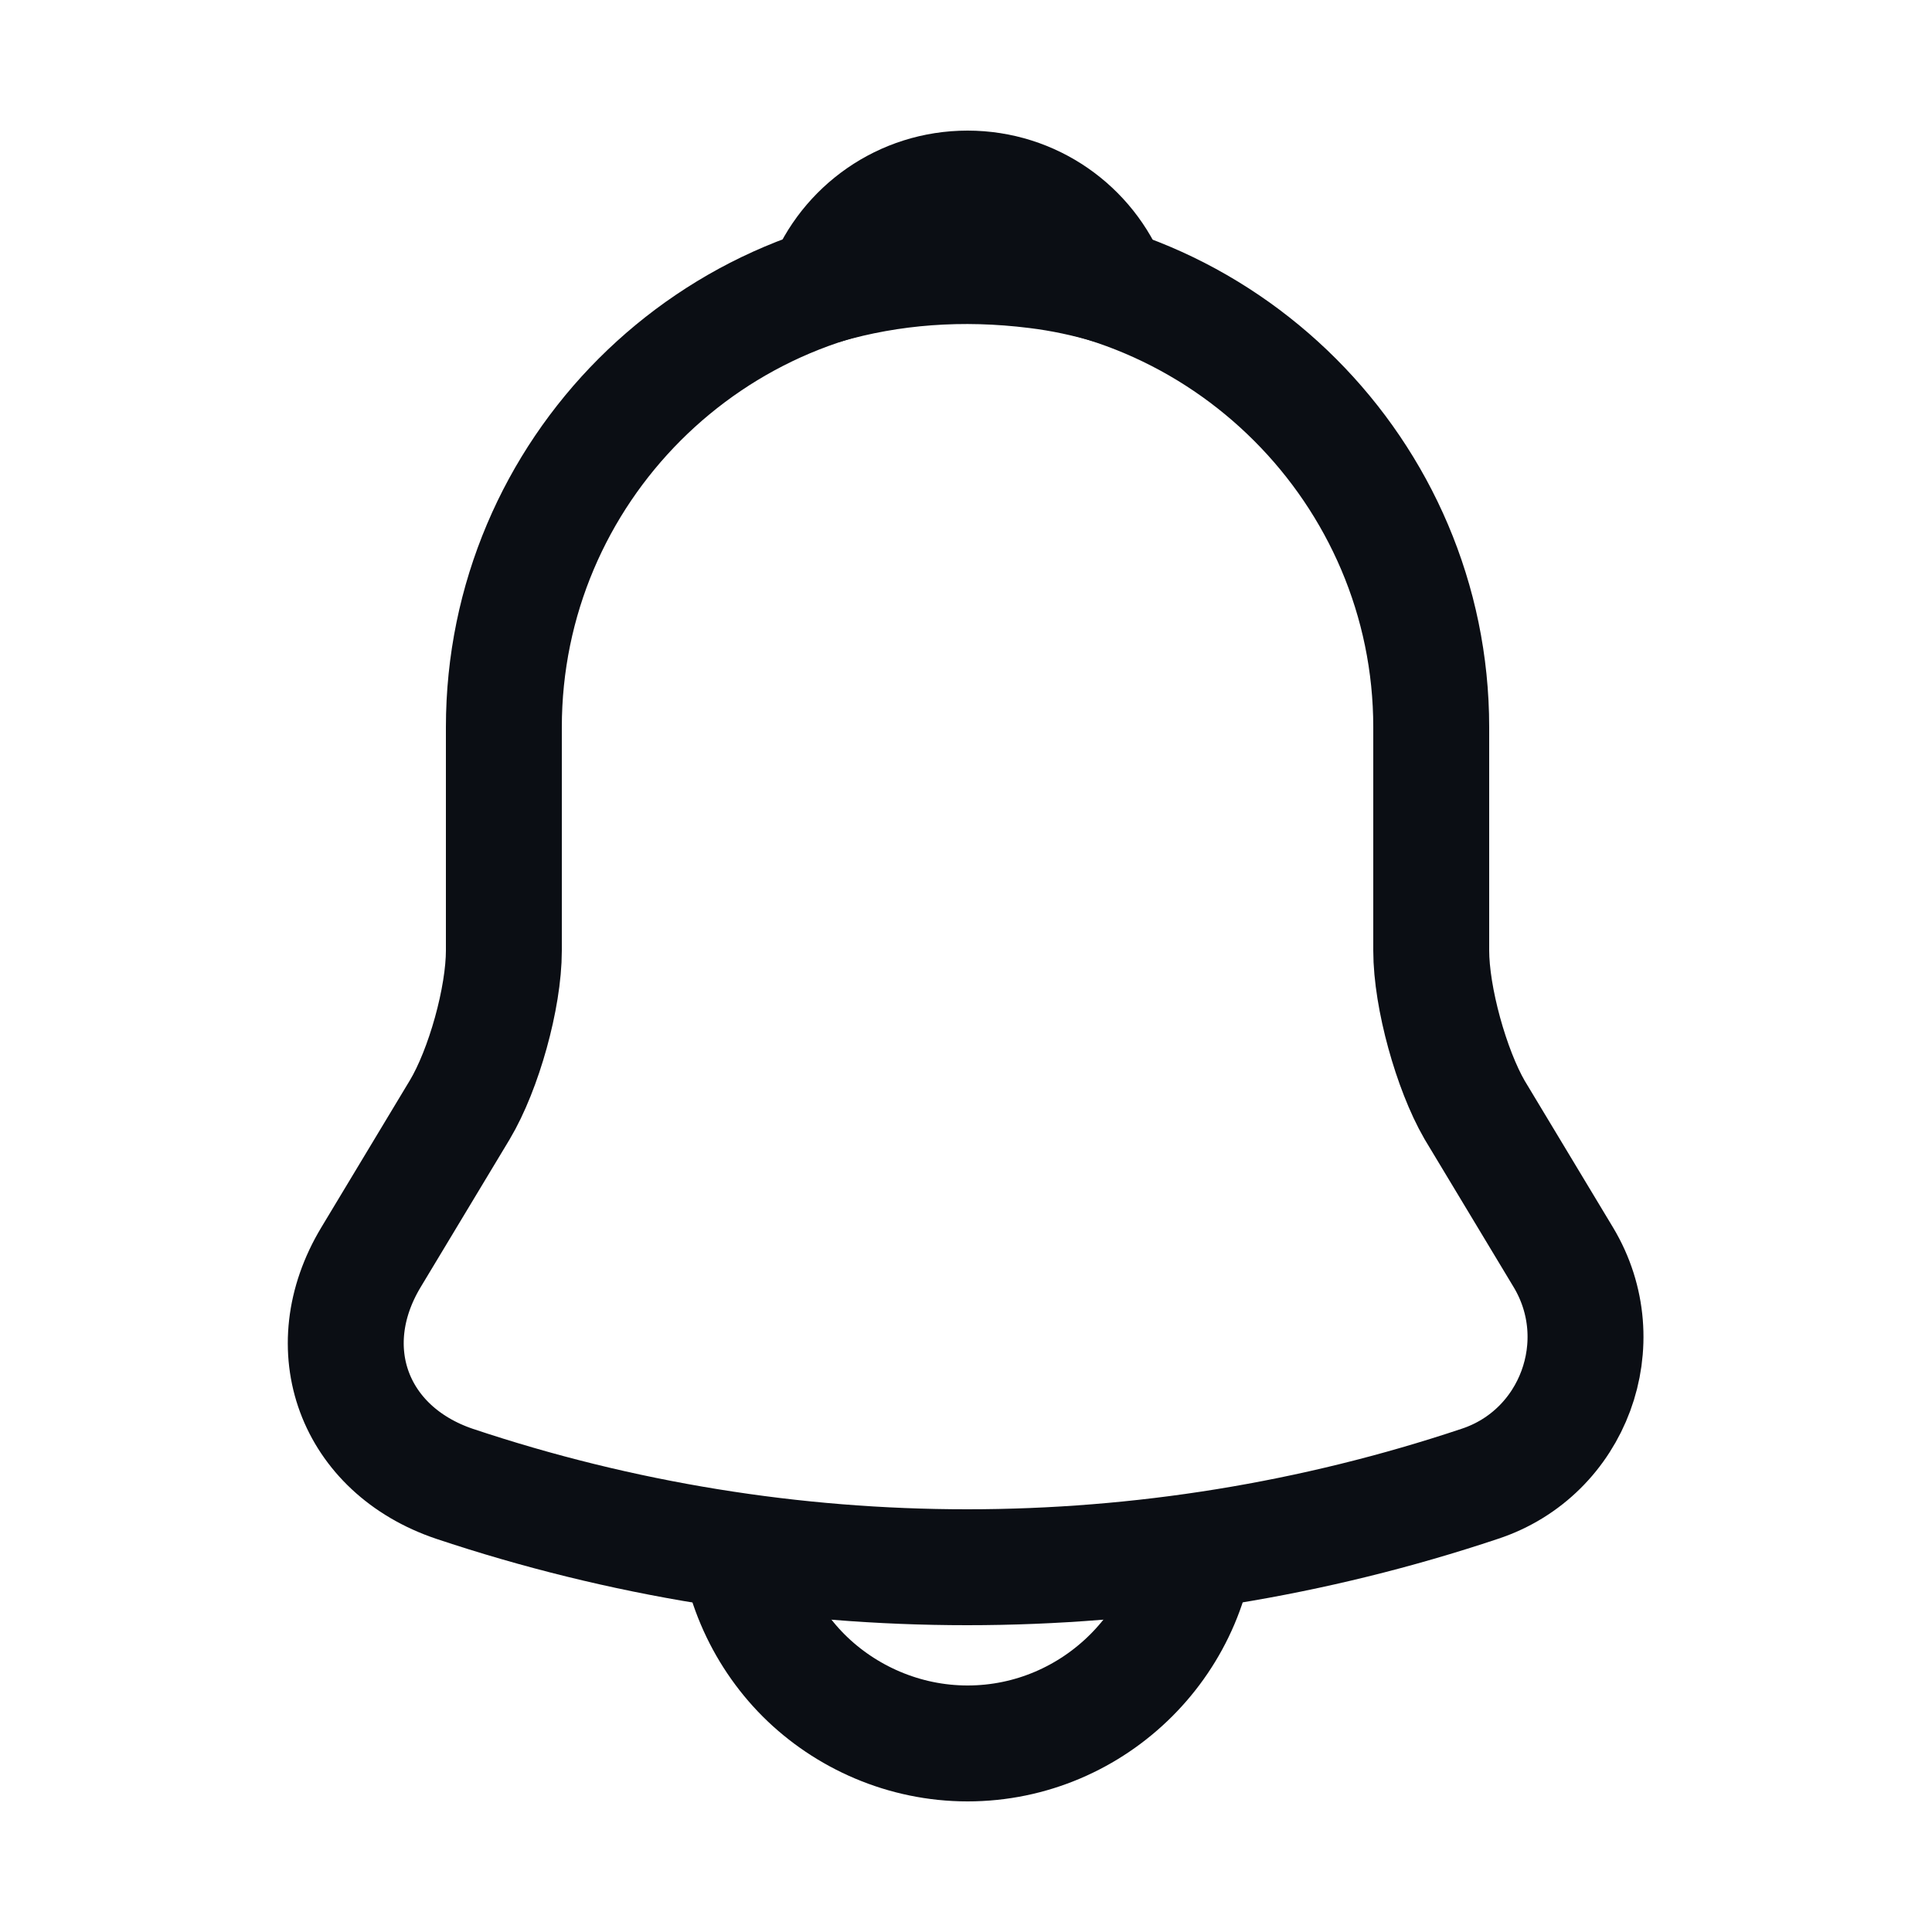
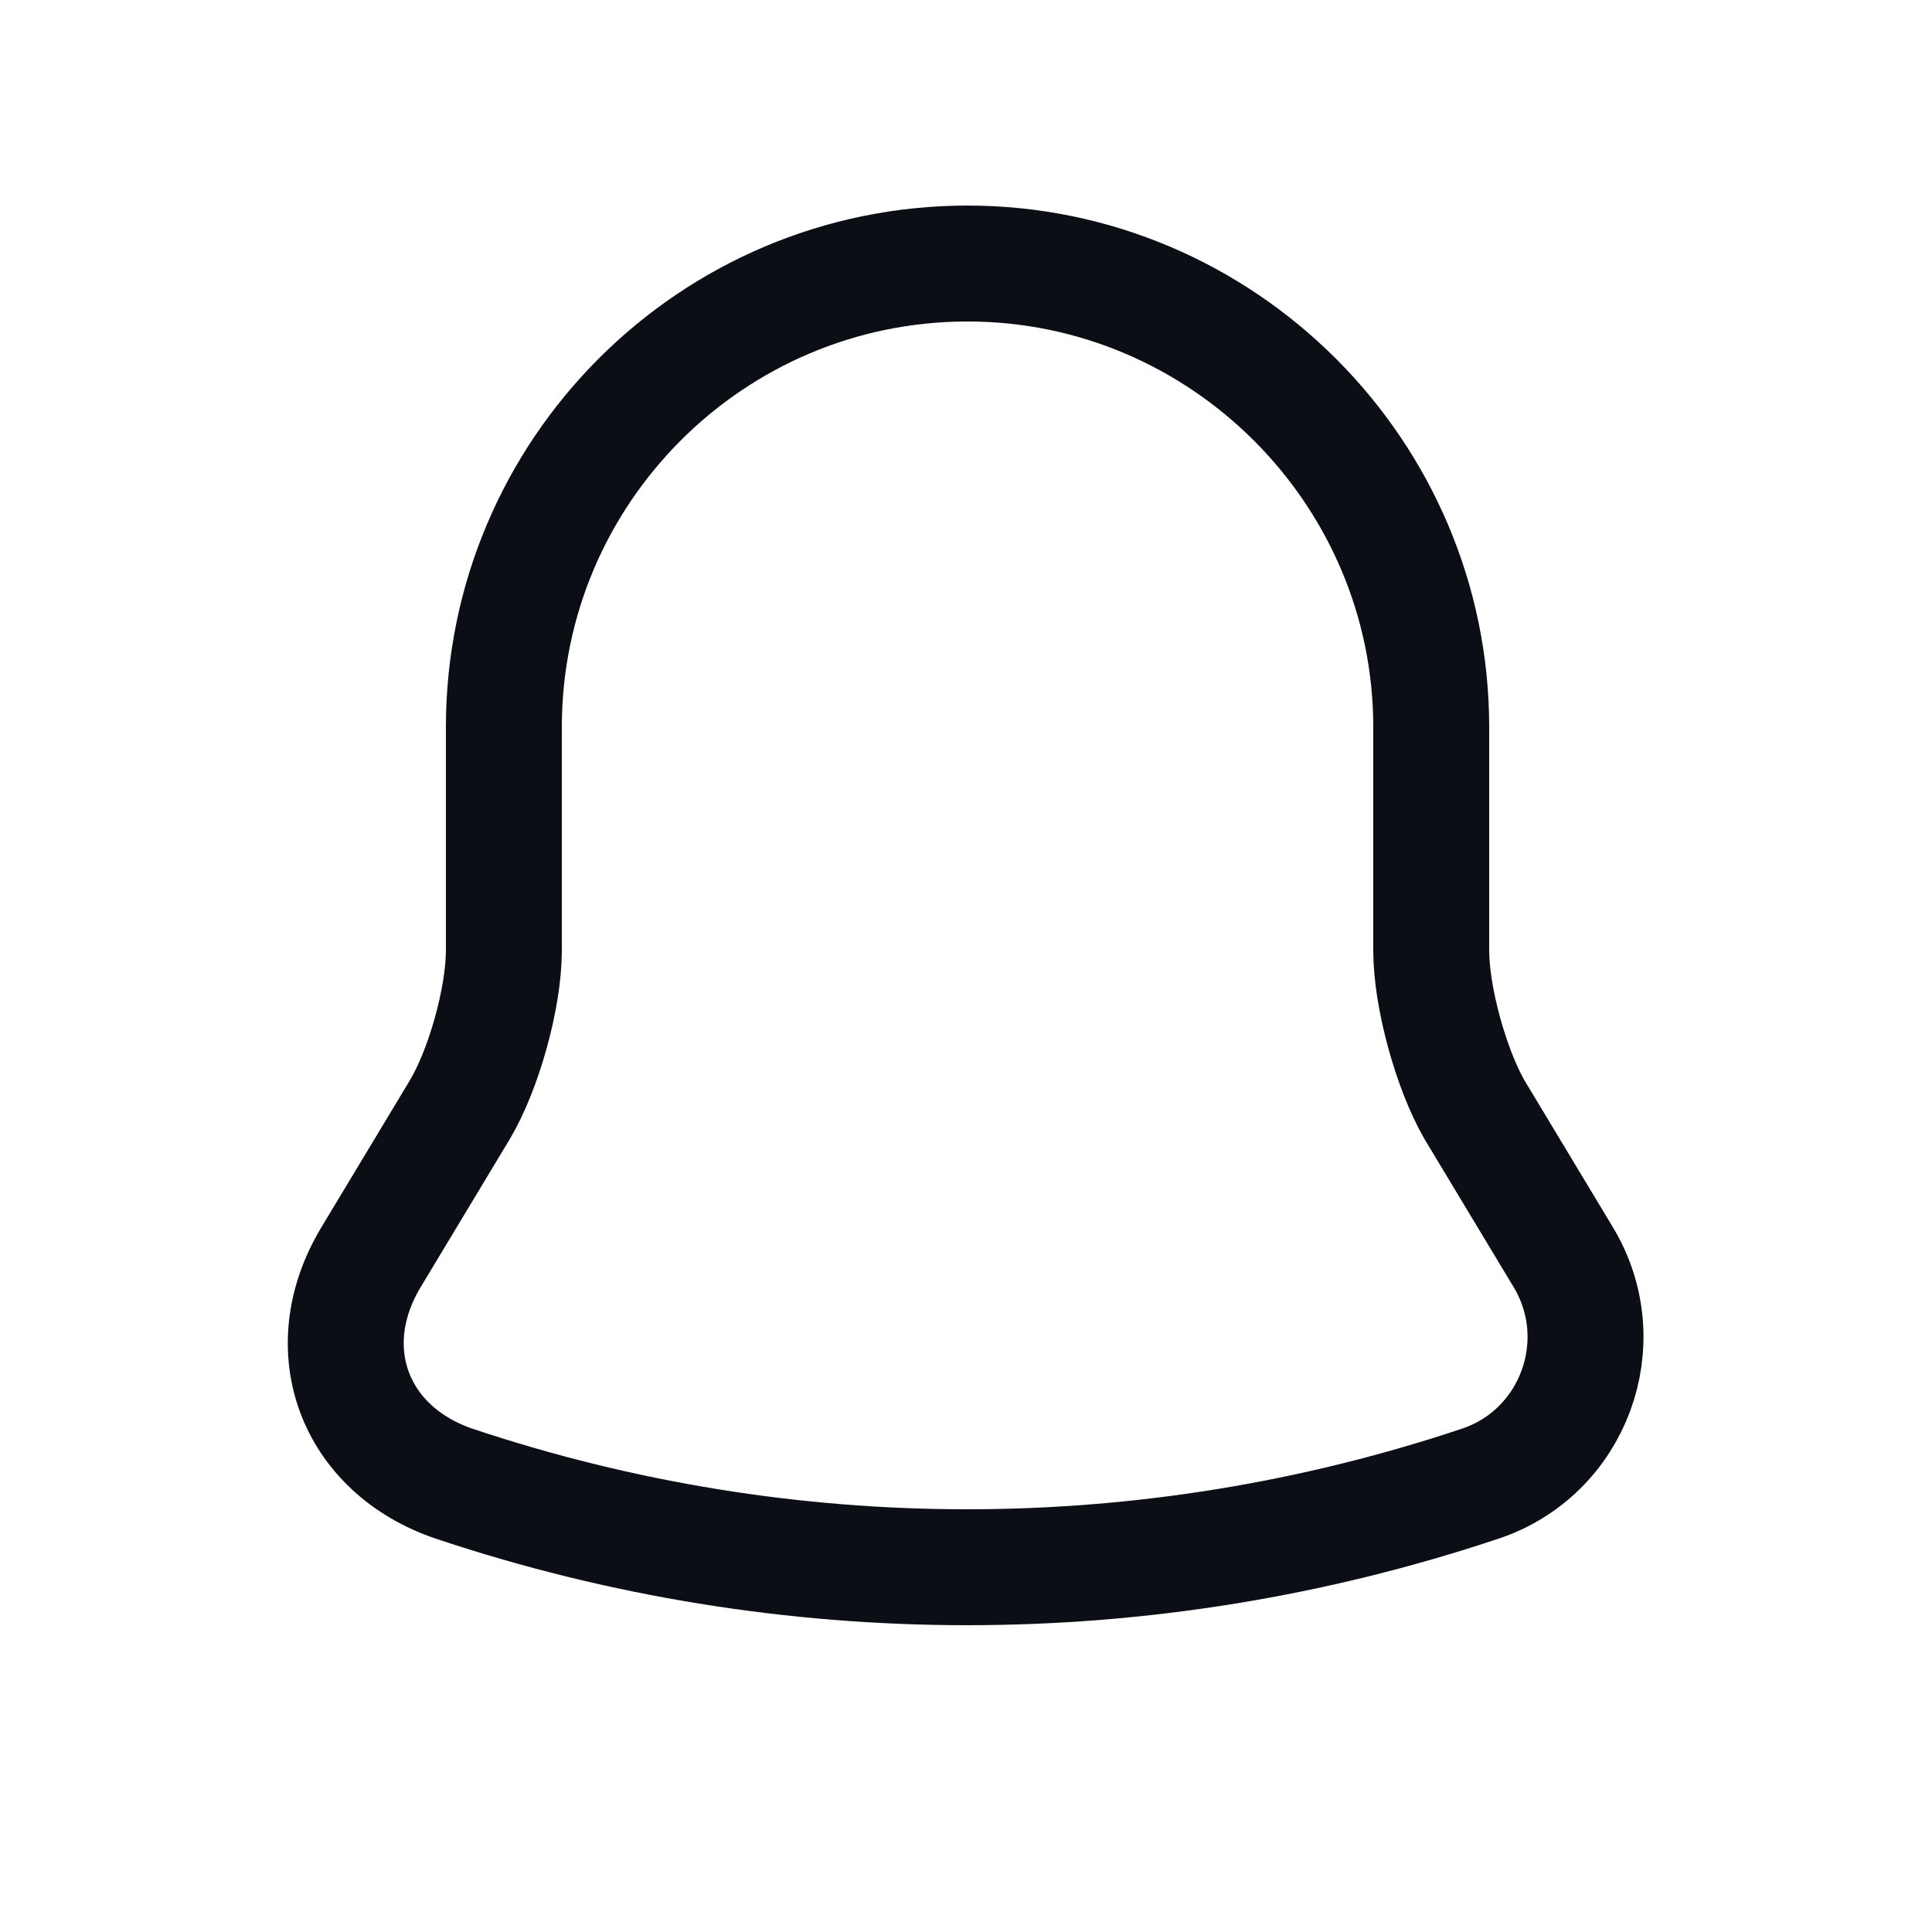
<svg xmlns="http://www.w3.org/2000/svg" width="25" height="25" viewBox="0 0 25 25" fill="none">
  <path d="M12.52 3.41C9.21 3.41 6.52 6.1 6.52 9.41V12.3C6.52 12.91 6.26 13.84 5.95 14.36L4.8 16.27C4.09 17.45 4.58 18.76 5.88 19.2C10.19 20.64 14.84 20.64 19.15 19.2C20.36 18.8 20.89 17.37 20.23 16.27L19.08 14.36C18.78 13.84 18.52 12.91 18.52 12.3V9.41C18.52 6.11 15.82 3.41 12.52 3.41Z" stroke="#0B0E14" stroke-width="1.5" stroke-miterlimit="10" stroke-linecap="round" />
-   <path d="M14.37 3.7C14.06 3.61 13.74 3.54 13.41 3.5C12.45 3.38 11.53 3.45 10.67 3.7C10.96 2.96 11.68 2.44 12.52 2.44C13.36 2.44 14.08 2.96 14.37 3.7Z" stroke="#0B0E14" stroke-width="1.5" stroke-miterlimit="10" stroke-linecap="round" stroke-linejoin="round" />
-   <path d="M15.52 19.56C15.52 21.21 14.169 22.56 12.52 22.56C11.7 22.56 10.94 22.22 10.399 21.68C9.86 21.14 9.52 20.38 9.52 19.56" stroke="#0B0E14" stroke-width="1.5" stroke-miterlimit="10" />
</svg>